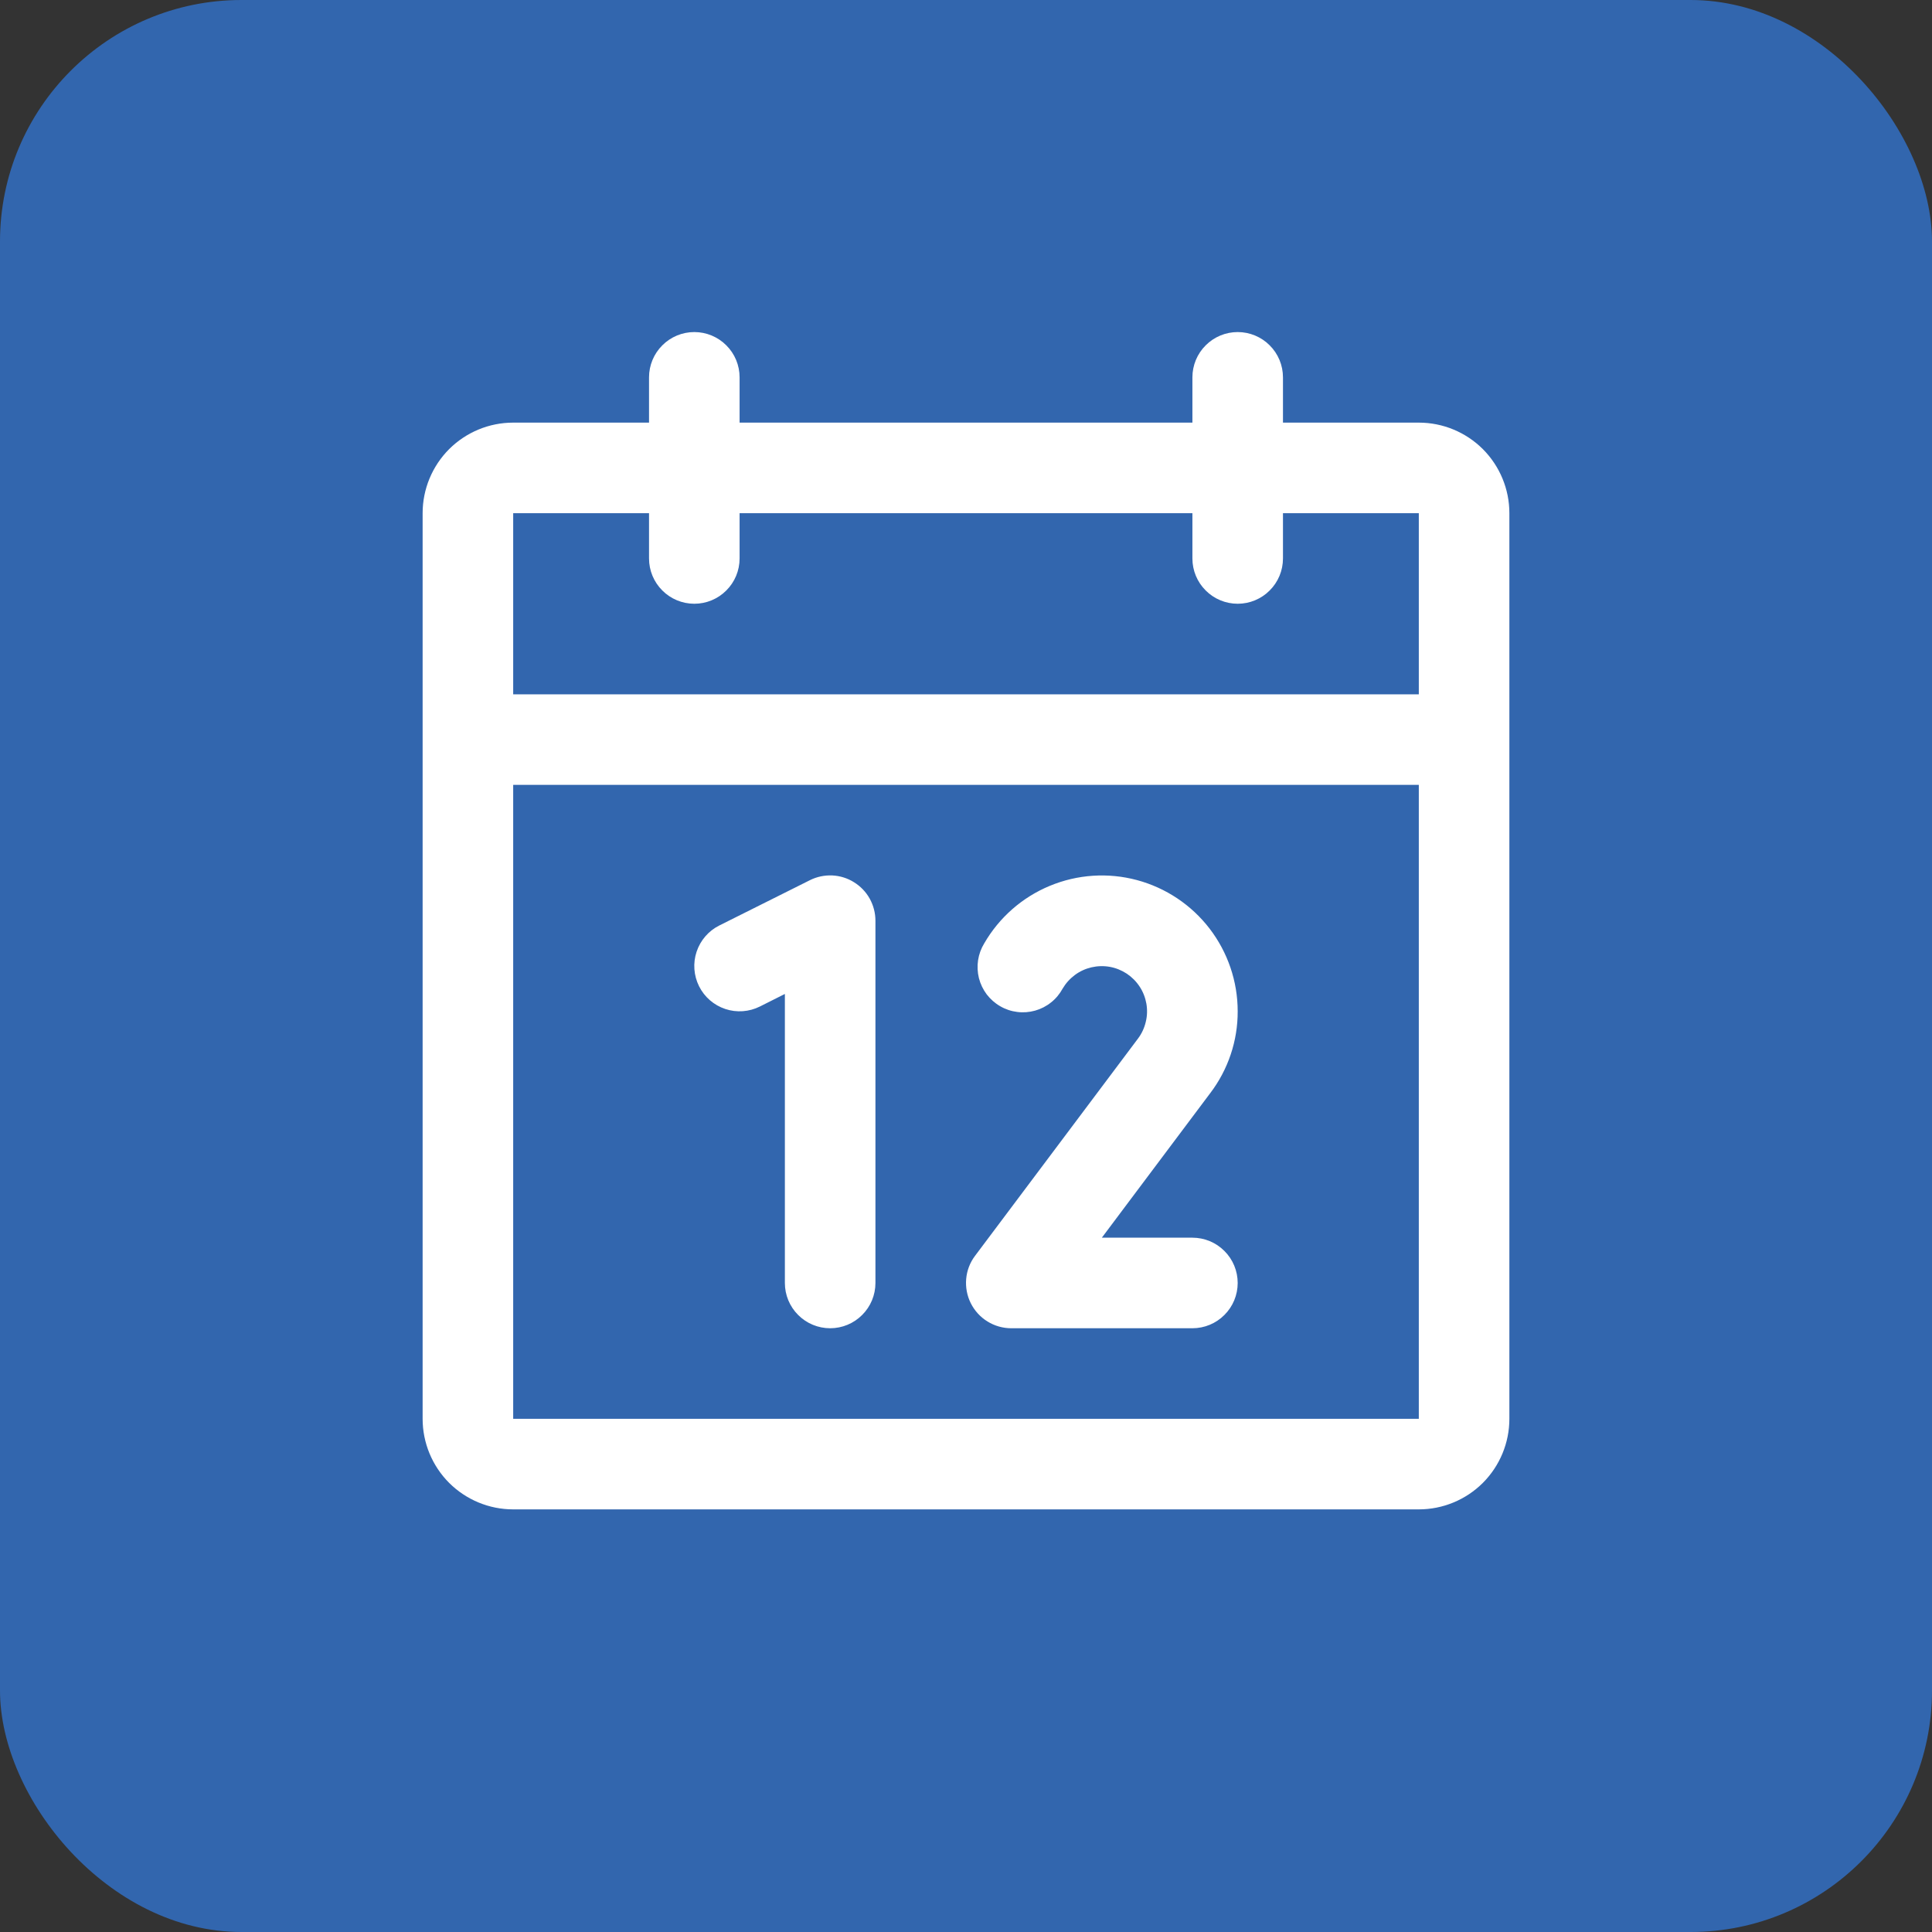
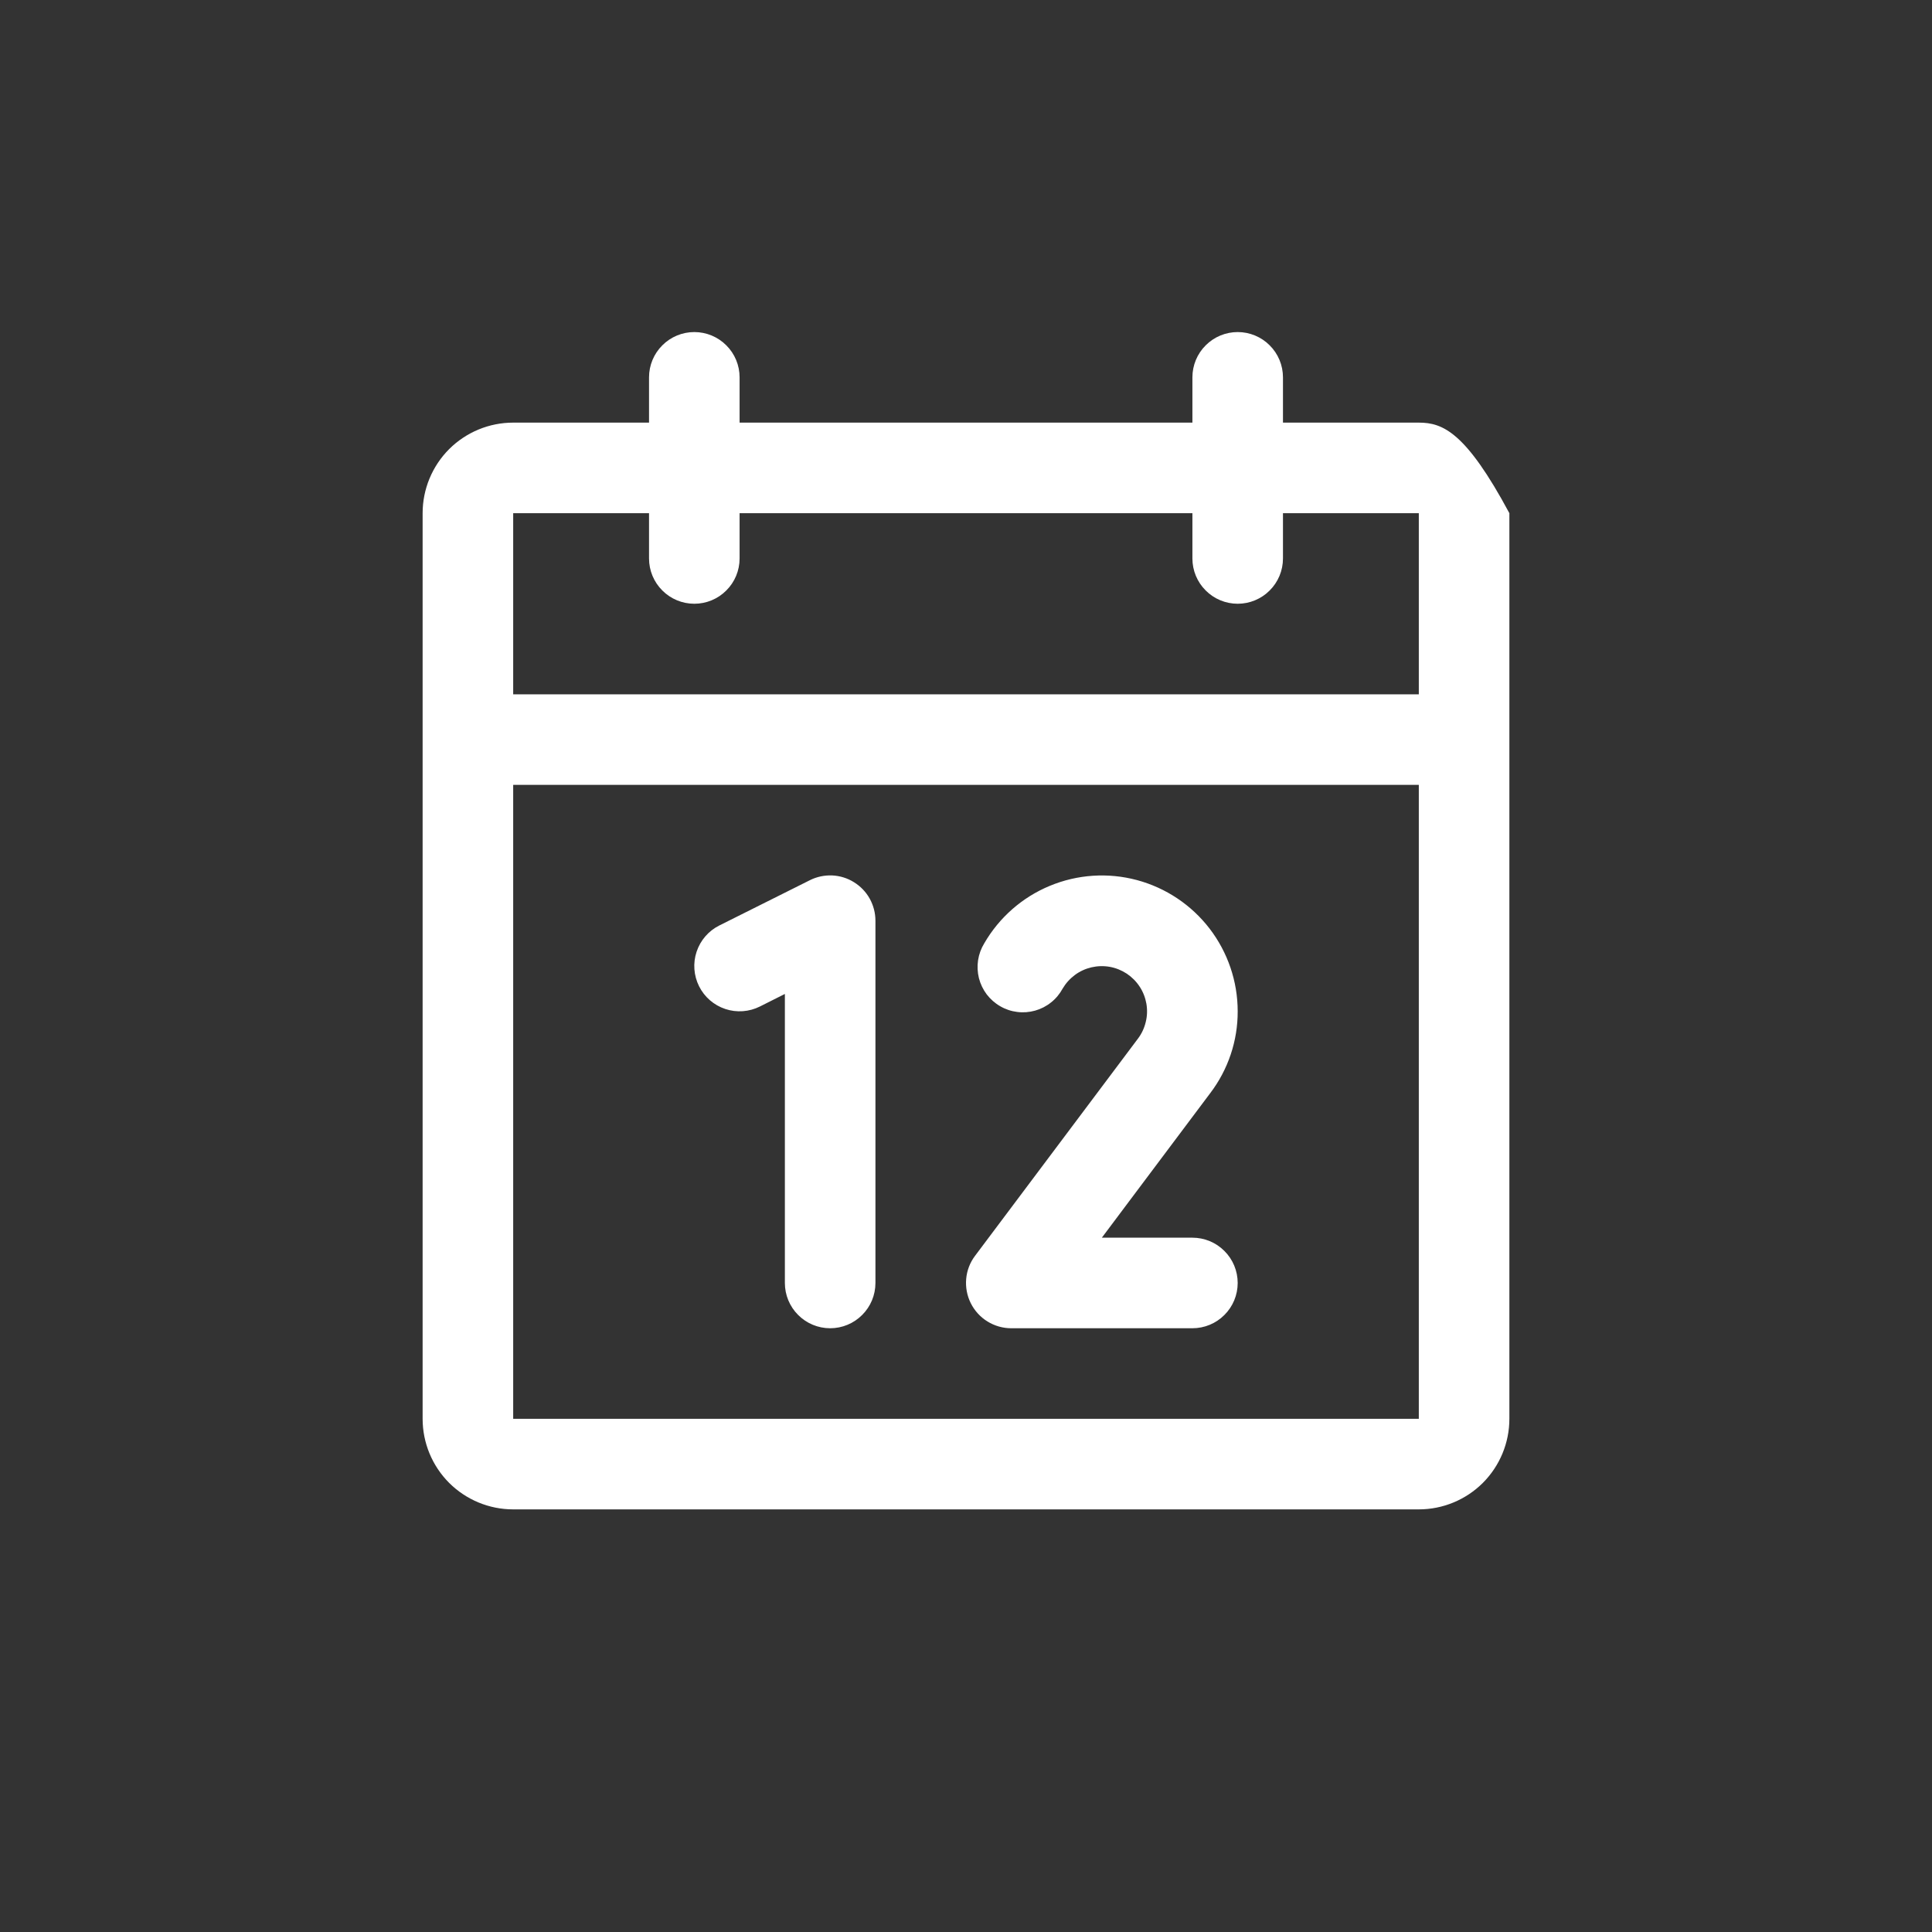
<svg xmlns="http://www.w3.org/2000/svg" width="32" height="32" viewBox="0 0 32 32" fill="none">
  <rect x="0" y="0" width="32" height="32" fill="#333333" stroke="none" />
-   <rect width="32" height="32" rx="4" fill="#3266AE" />
-   <path d="M23.5 7H21.25V6.25C21.25 6.051 21.171 5.86 21.03 5.72C20.89 5.579 20.699 5.5 20.5 5.5C20.301 5.5 20.11 5.579 19.97 5.72C19.829 5.86 19.75 6.051 19.75 6.25V7H12.25V6.25C12.25 6.051 12.171 5.86 12.03 5.72C11.89 5.579 11.699 5.5 11.5 5.5C11.301 5.5 11.11 5.579 10.97 5.72C10.829 5.86 10.75 6.051 10.75 6.25V7H8.5C8.102 7 7.721 7.158 7.439 7.439C7.158 7.721 7 8.102 7 8.5V23.5C7 23.898 7.158 24.279 7.439 24.561C7.721 24.842 8.102 25 8.5 25H23.5C23.898 25 24.279 24.842 24.561 24.561C24.842 24.279 25 23.898 25 23.5V8.5C25 8.102 24.842 7.721 24.561 7.439C24.279 7.158 23.898 7 23.5 7ZM10.75 8.5V9.25C10.75 9.449 10.829 9.64 10.97 9.78C11.11 9.921 11.301 10 11.5 10C11.699 10 11.89 9.921 12.03 9.78C12.171 9.64 12.25 9.449 12.25 9.25V8.5H19.75V9.25C19.75 9.449 19.829 9.64 19.97 9.78C20.11 9.921 20.301 10 20.5 10C20.699 10 20.89 9.921 21.03 9.78C21.171 9.64 21.25 9.449 21.25 9.25V8.5H23.5V11.5H8.5V8.5H10.75ZM23.5 23.5H8.5V13H23.5V23.5ZM14.5 15.25V21.25C14.5 21.449 14.421 21.64 14.28 21.78C14.14 21.921 13.949 22 13.75 22C13.551 22 13.36 21.921 13.22 21.78C13.079 21.64 13 21.449 13 21.25V16.463L12.586 16.671C12.408 16.76 12.201 16.775 12.013 16.712C11.824 16.649 11.668 16.514 11.579 16.336C11.49 16.158 11.475 15.951 11.538 15.763C11.601 15.574 11.736 15.418 11.914 15.329L13.414 14.579C13.529 14.521 13.656 14.495 13.784 14.5C13.911 14.506 14.036 14.544 14.144 14.612C14.253 14.679 14.343 14.773 14.405 14.884C14.467 14.996 14.5 15.122 14.5 15.25ZM20.046 18.105L18.25 20.5H19.75C19.949 20.5 20.14 20.579 20.28 20.72C20.421 20.86 20.5 21.051 20.5 21.25C20.5 21.449 20.421 21.64 20.28 21.78C20.14 21.921 19.949 22 19.75 22H16.75C16.611 22 16.474 21.961 16.356 21.888C16.237 21.815 16.142 21.71 16.079 21.585C16.017 21.461 15.991 21.321 16.003 21.183C16.015 21.044 16.066 20.911 16.15 20.8L18.848 17.203C18.91 17.121 18.953 17.028 18.977 16.928C19.002 16.829 19.005 16.726 18.988 16.625C18.97 16.524 18.933 16.428 18.877 16.343C18.821 16.257 18.748 16.184 18.663 16.127C18.578 16.071 18.482 16.032 18.382 16.014C18.281 15.996 18.178 15.999 18.078 16.022C17.979 16.045 17.885 16.088 17.803 16.149C17.721 16.21 17.652 16.287 17.6 16.375C17.552 16.463 17.488 16.541 17.409 16.603C17.331 16.666 17.241 16.712 17.145 16.739C17.048 16.766 16.947 16.774 16.848 16.761C16.749 16.749 16.653 16.717 16.566 16.666C16.479 16.616 16.404 16.549 16.343 16.47C16.283 16.39 16.239 16.299 16.214 16.201C16.19 16.104 16.185 16.003 16.2 15.904C16.215 15.805 16.25 15.71 16.302 15.625C16.55 15.196 16.932 14.861 17.389 14.672C17.847 14.482 18.354 14.449 18.832 14.577C19.311 14.706 19.733 14.988 20.035 15.381C20.336 15.774 20.5 16.255 20.5 16.75C20.502 17.239 20.342 17.715 20.046 18.105Z" fill="white" />
+   <path d="M23.5 7H21.25V6.25C21.25 6.051 21.171 5.86 21.03 5.72C20.89 5.579 20.699 5.5 20.5 5.5C20.301 5.5 20.11 5.579 19.97 5.72C19.829 5.86 19.75 6.051 19.75 6.25V7H12.25V6.25C12.25 6.051 12.171 5.86 12.03 5.72C11.89 5.579 11.699 5.5 11.5 5.5C11.301 5.5 11.11 5.579 10.97 5.72C10.829 5.86 10.75 6.051 10.75 6.25V7H8.5C8.102 7 7.721 7.158 7.439 7.439C7.158 7.721 7 8.102 7 8.5V23.5C7 23.898 7.158 24.279 7.439 24.561C7.721 24.842 8.102 25 8.5 25H23.5C23.898 25 24.279 24.842 24.561 24.561C24.842 24.279 25 23.898 25 23.5V8.5C24.279 7.158 23.898 7 23.5 7ZM10.75 8.5V9.25C10.75 9.449 10.829 9.64 10.97 9.78C11.11 9.921 11.301 10 11.5 10C11.699 10 11.89 9.921 12.03 9.78C12.171 9.64 12.25 9.449 12.25 9.25V8.5H19.75V9.25C19.75 9.449 19.829 9.64 19.97 9.78C20.11 9.921 20.301 10 20.5 10C20.699 10 20.89 9.921 21.03 9.78C21.171 9.64 21.25 9.449 21.25 9.25V8.5H23.5V11.5H8.5V8.5H10.75ZM23.5 23.5H8.5V13H23.5V23.5ZM14.5 15.25V21.25C14.5 21.449 14.421 21.64 14.28 21.78C14.14 21.921 13.949 22 13.75 22C13.551 22 13.36 21.921 13.22 21.78C13.079 21.64 13 21.449 13 21.25V16.463L12.586 16.671C12.408 16.76 12.201 16.775 12.013 16.712C11.824 16.649 11.668 16.514 11.579 16.336C11.49 16.158 11.475 15.951 11.538 15.763C11.601 15.574 11.736 15.418 11.914 15.329L13.414 14.579C13.529 14.521 13.656 14.495 13.784 14.5C13.911 14.506 14.036 14.544 14.144 14.612C14.253 14.679 14.343 14.773 14.405 14.884C14.467 14.996 14.5 15.122 14.5 15.25ZM20.046 18.105L18.25 20.5H19.75C19.949 20.5 20.14 20.579 20.28 20.72C20.421 20.86 20.5 21.051 20.5 21.25C20.5 21.449 20.421 21.64 20.28 21.78C20.14 21.921 19.949 22 19.75 22H16.75C16.611 22 16.474 21.961 16.356 21.888C16.237 21.815 16.142 21.71 16.079 21.585C16.017 21.461 15.991 21.321 16.003 21.183C16.015 21.044 16.066 20.911 16.15 20.8L18.848 17.203C18.91 17.121 18.953 17.028 18.977 16.928C19.002 16.829 19.005 16.726 18.988 16.625C18.97 16.524 18.933 16.428 18.877 16.343C18.821 16.257 18.748 16.184 18.663 16.127C18.578 16.071 18.482 16.032 18.382 16.014C18.281 15.996 18.178 15.999 18.078 16.022C17.979 16.045 17.885 16.088 17.803 16.149C17.721 16.21 17.652 16.287 17.6 16.375C17.552 16.463 17.488 16.541 17.409 16.603C17.331 16.666 17.241 16.712 17.145 16.739C17.048 16.766 16.947 16.774 16.848 16.761C16.749 16.749 16.653 16.717 16.566 16.666C16.479 16.616 16.404 16.549 16.343 16.47C16.283 16.39 16.239 16.299 16.214 16.201C16.19 16.104 16.185 16.003 16.2 15.904C16.215 15.805 16.25 15.71 16.302 15.625C16.55 15.196 16.932 14.861 17.389 14.672C17.847 14.482 18.354 14.449 18.832 14.577C19.311 14.706 19.733 14.988 20.035 15.381C20.336 15.774 20.5 16.255 20.5 16.75C20.502 17.239 20.342 17.715 20.046 18.105Z" fill="white" />
</svg>